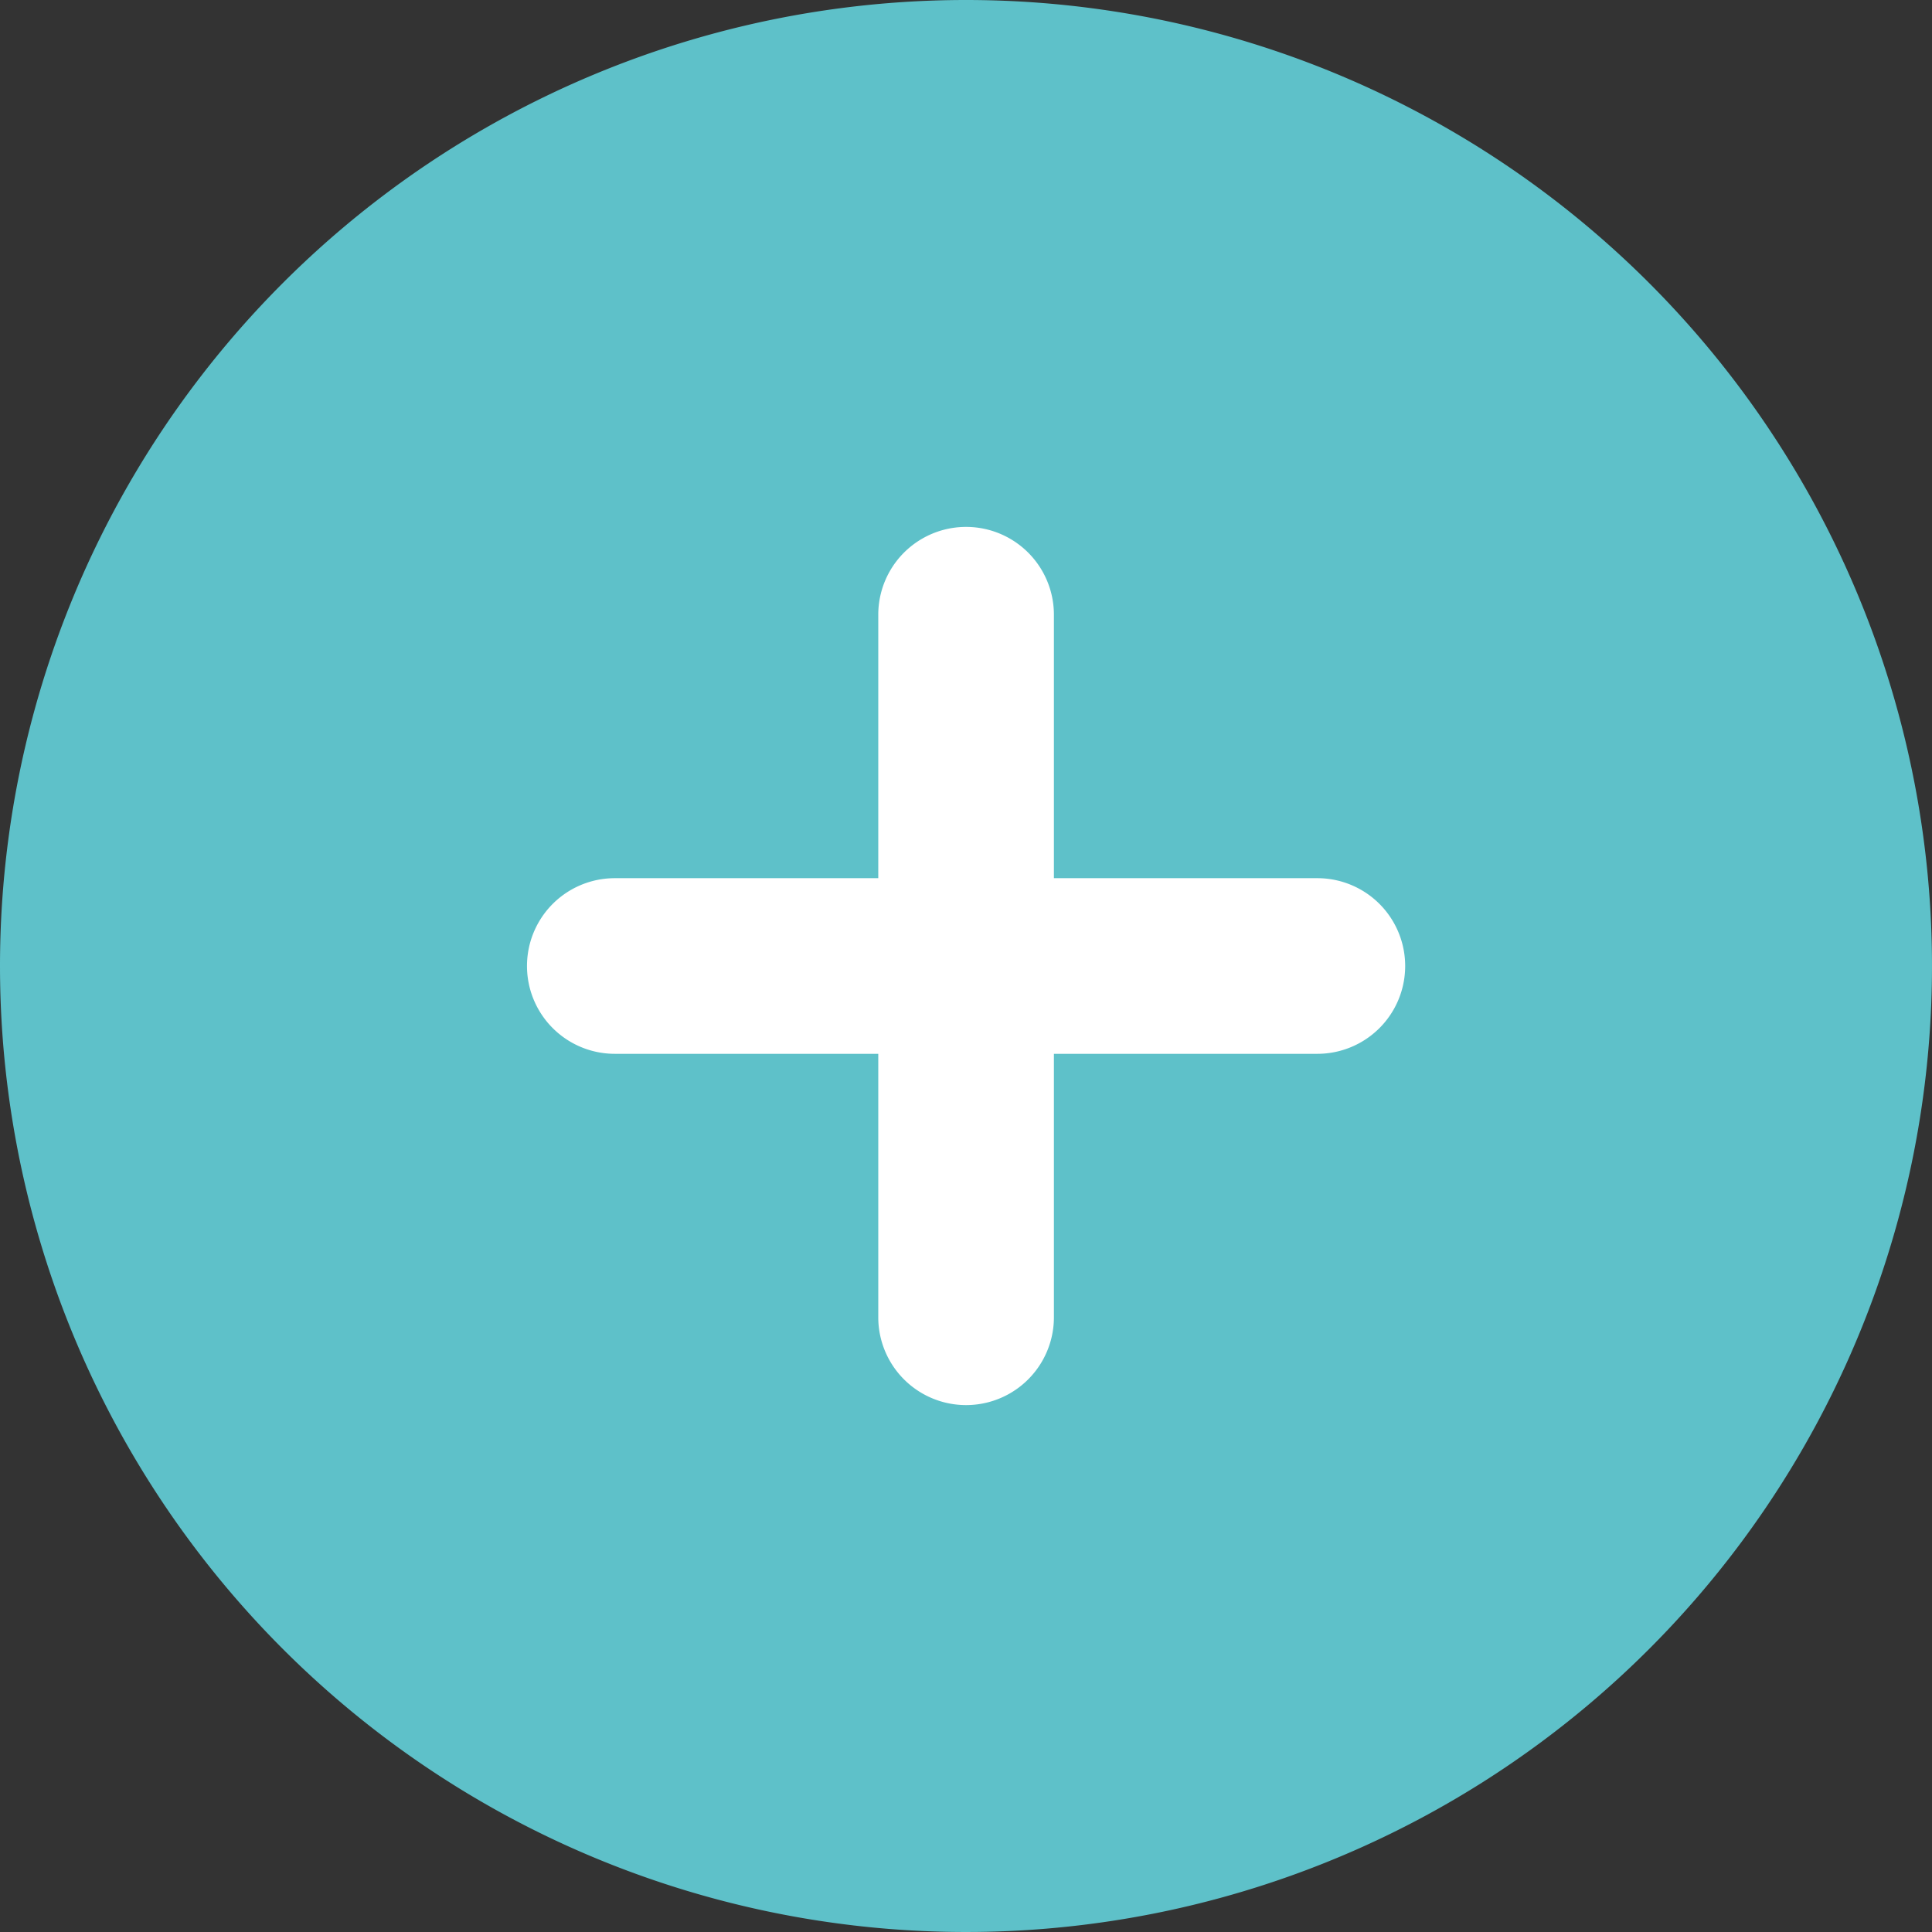
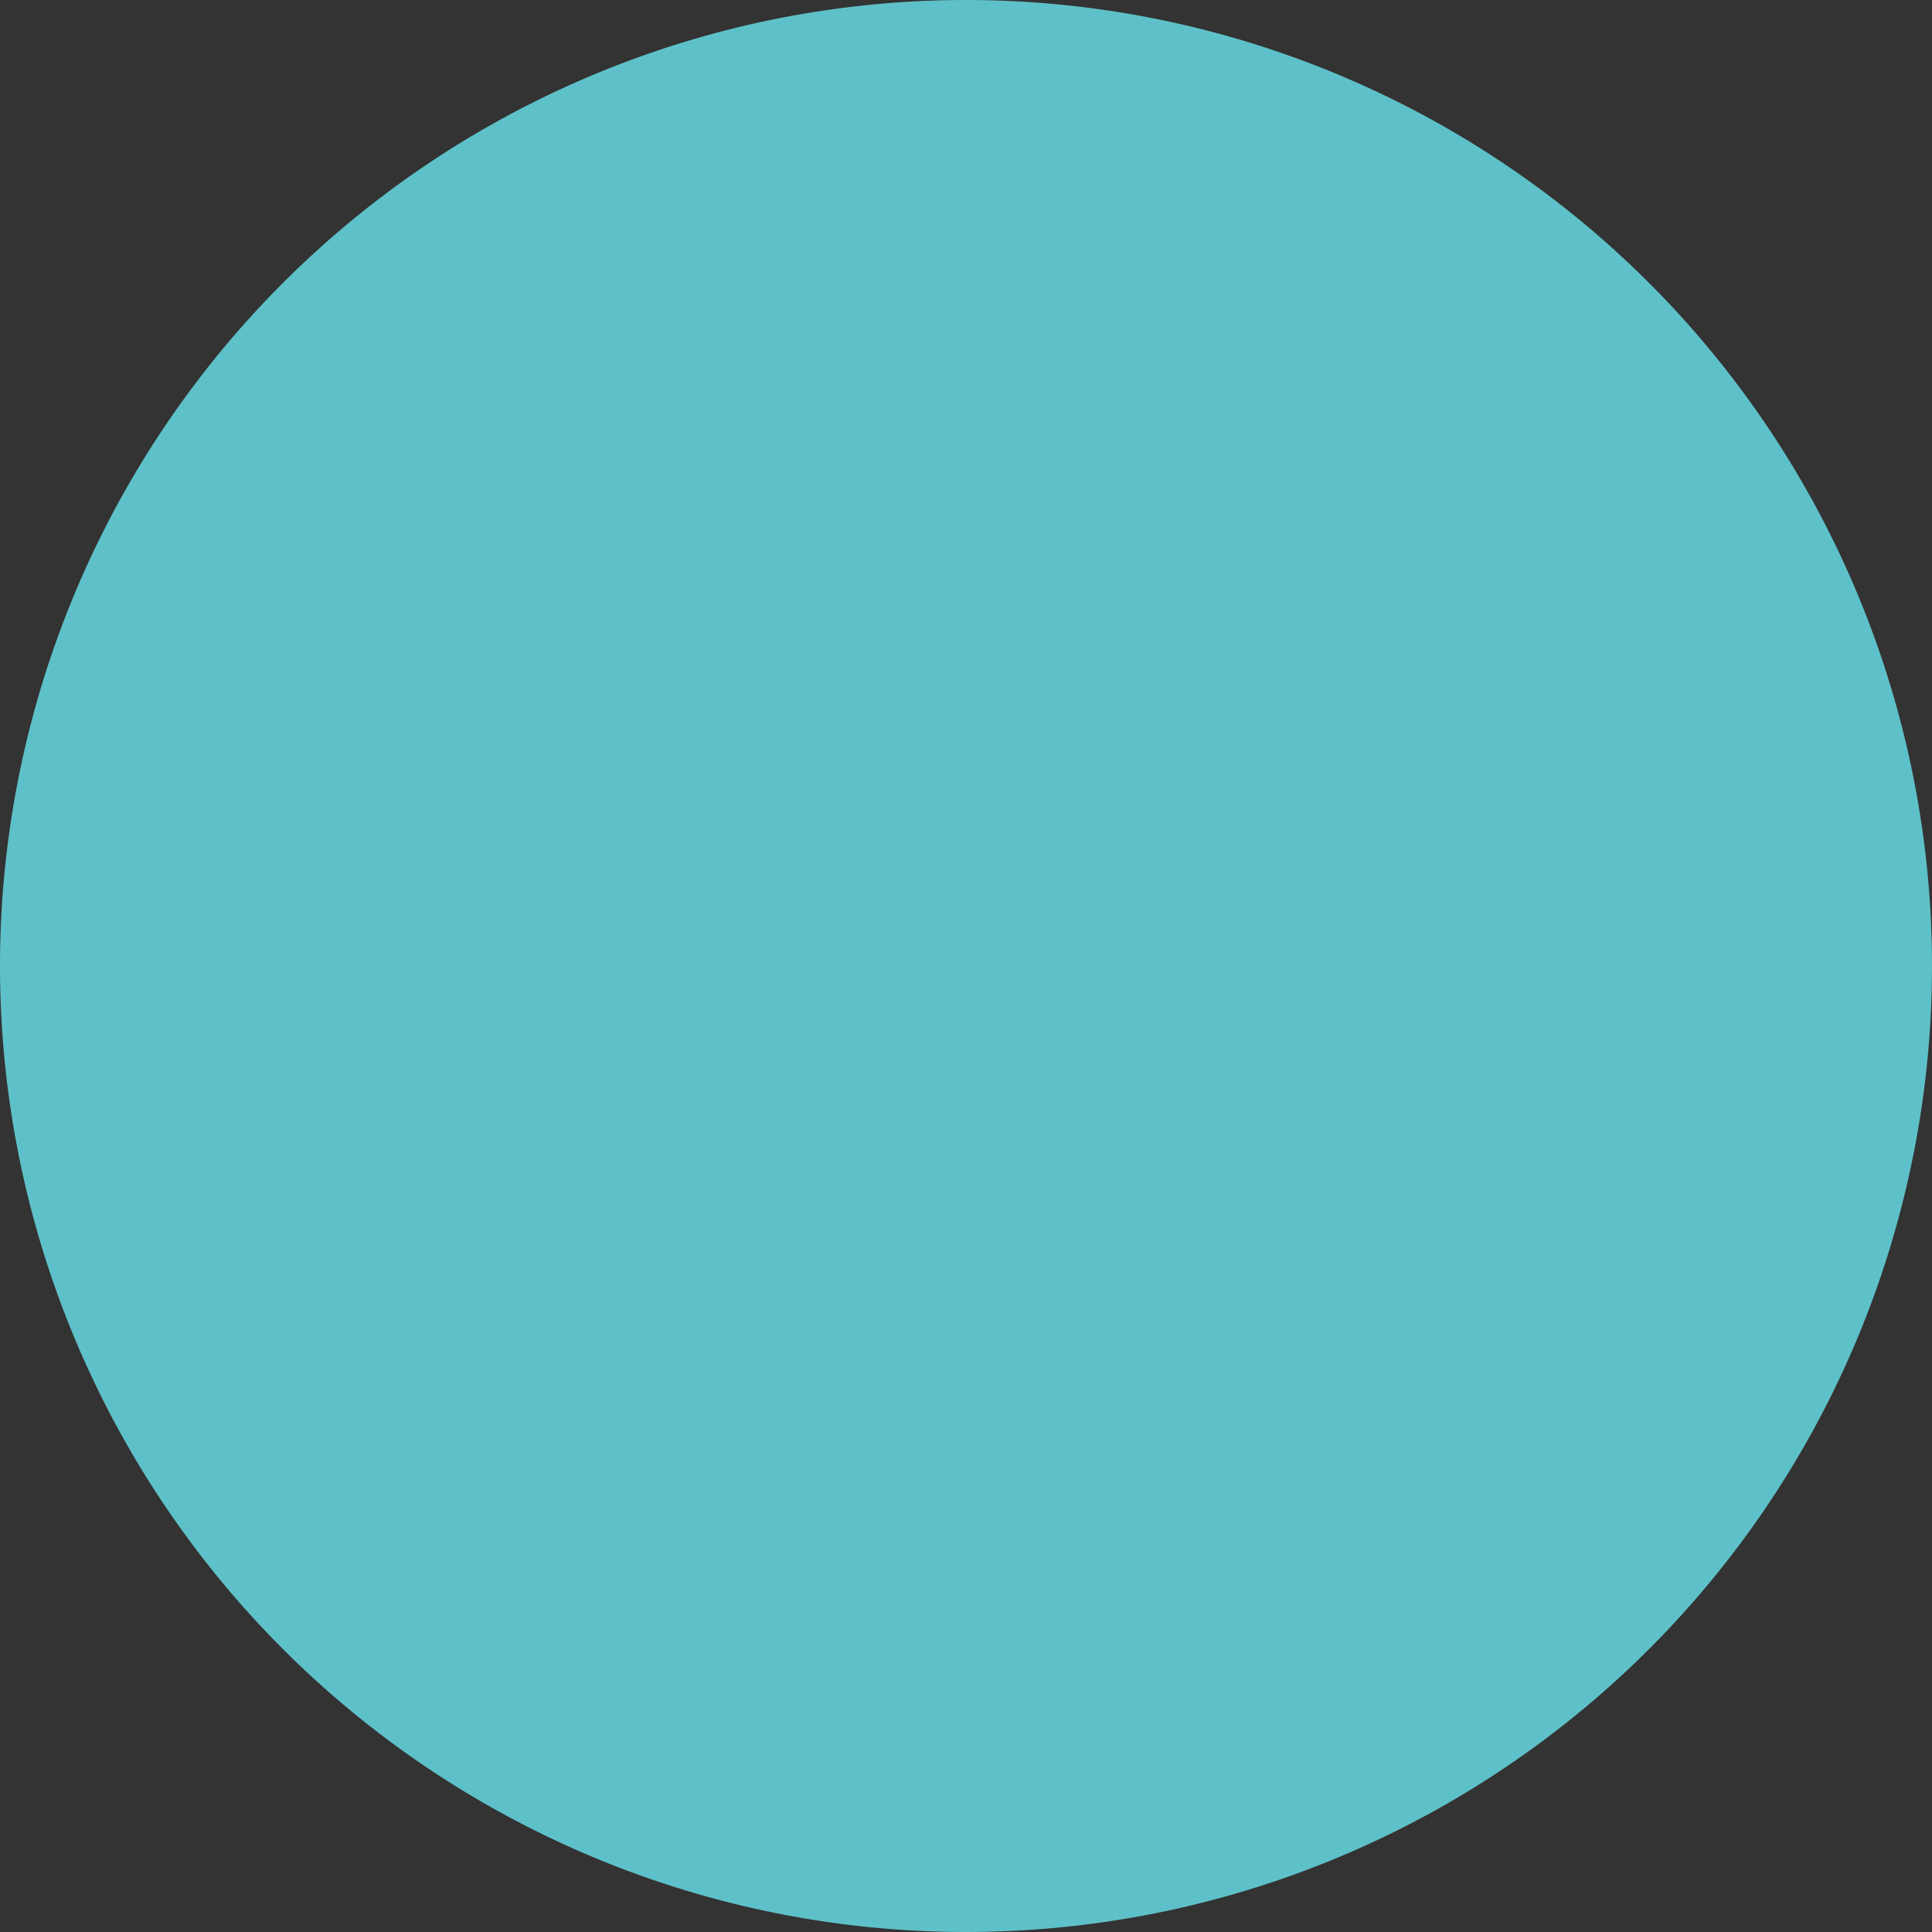
<svg xmlns="http://www.w3.org/2000/svg" width="22" height="22" viewBox="0 0 22 22">
  <rect x="0" y="0" width="22" height="22" fill="#333333" stroke="none" />
  <g id="グループ_1048" data-name="グループ 1048" transform="translate(-1052.735 -354.735)">
    <path id="パス_4885" data-name="パス 4885" d="M11,0A11,11,0,1,1,0,11,11,11,0,0,1,11,0Z" transform="translate(1052.735 354.735)" fill="#5ec1c9" />
-     <path id="パス_4884" data-name="パス 4884" d="M12657.736,14983.735v-3h-3a1,1,0,0,1,0-2h3v-3a1,1,0,0,1,2,0v3h3a1,1,0,0,1,0,2h-3v3a1,1,0,1,1-2,0Z" transform="translate(-11595 -14614)" fill="#fff" />
  </g>
</svg>